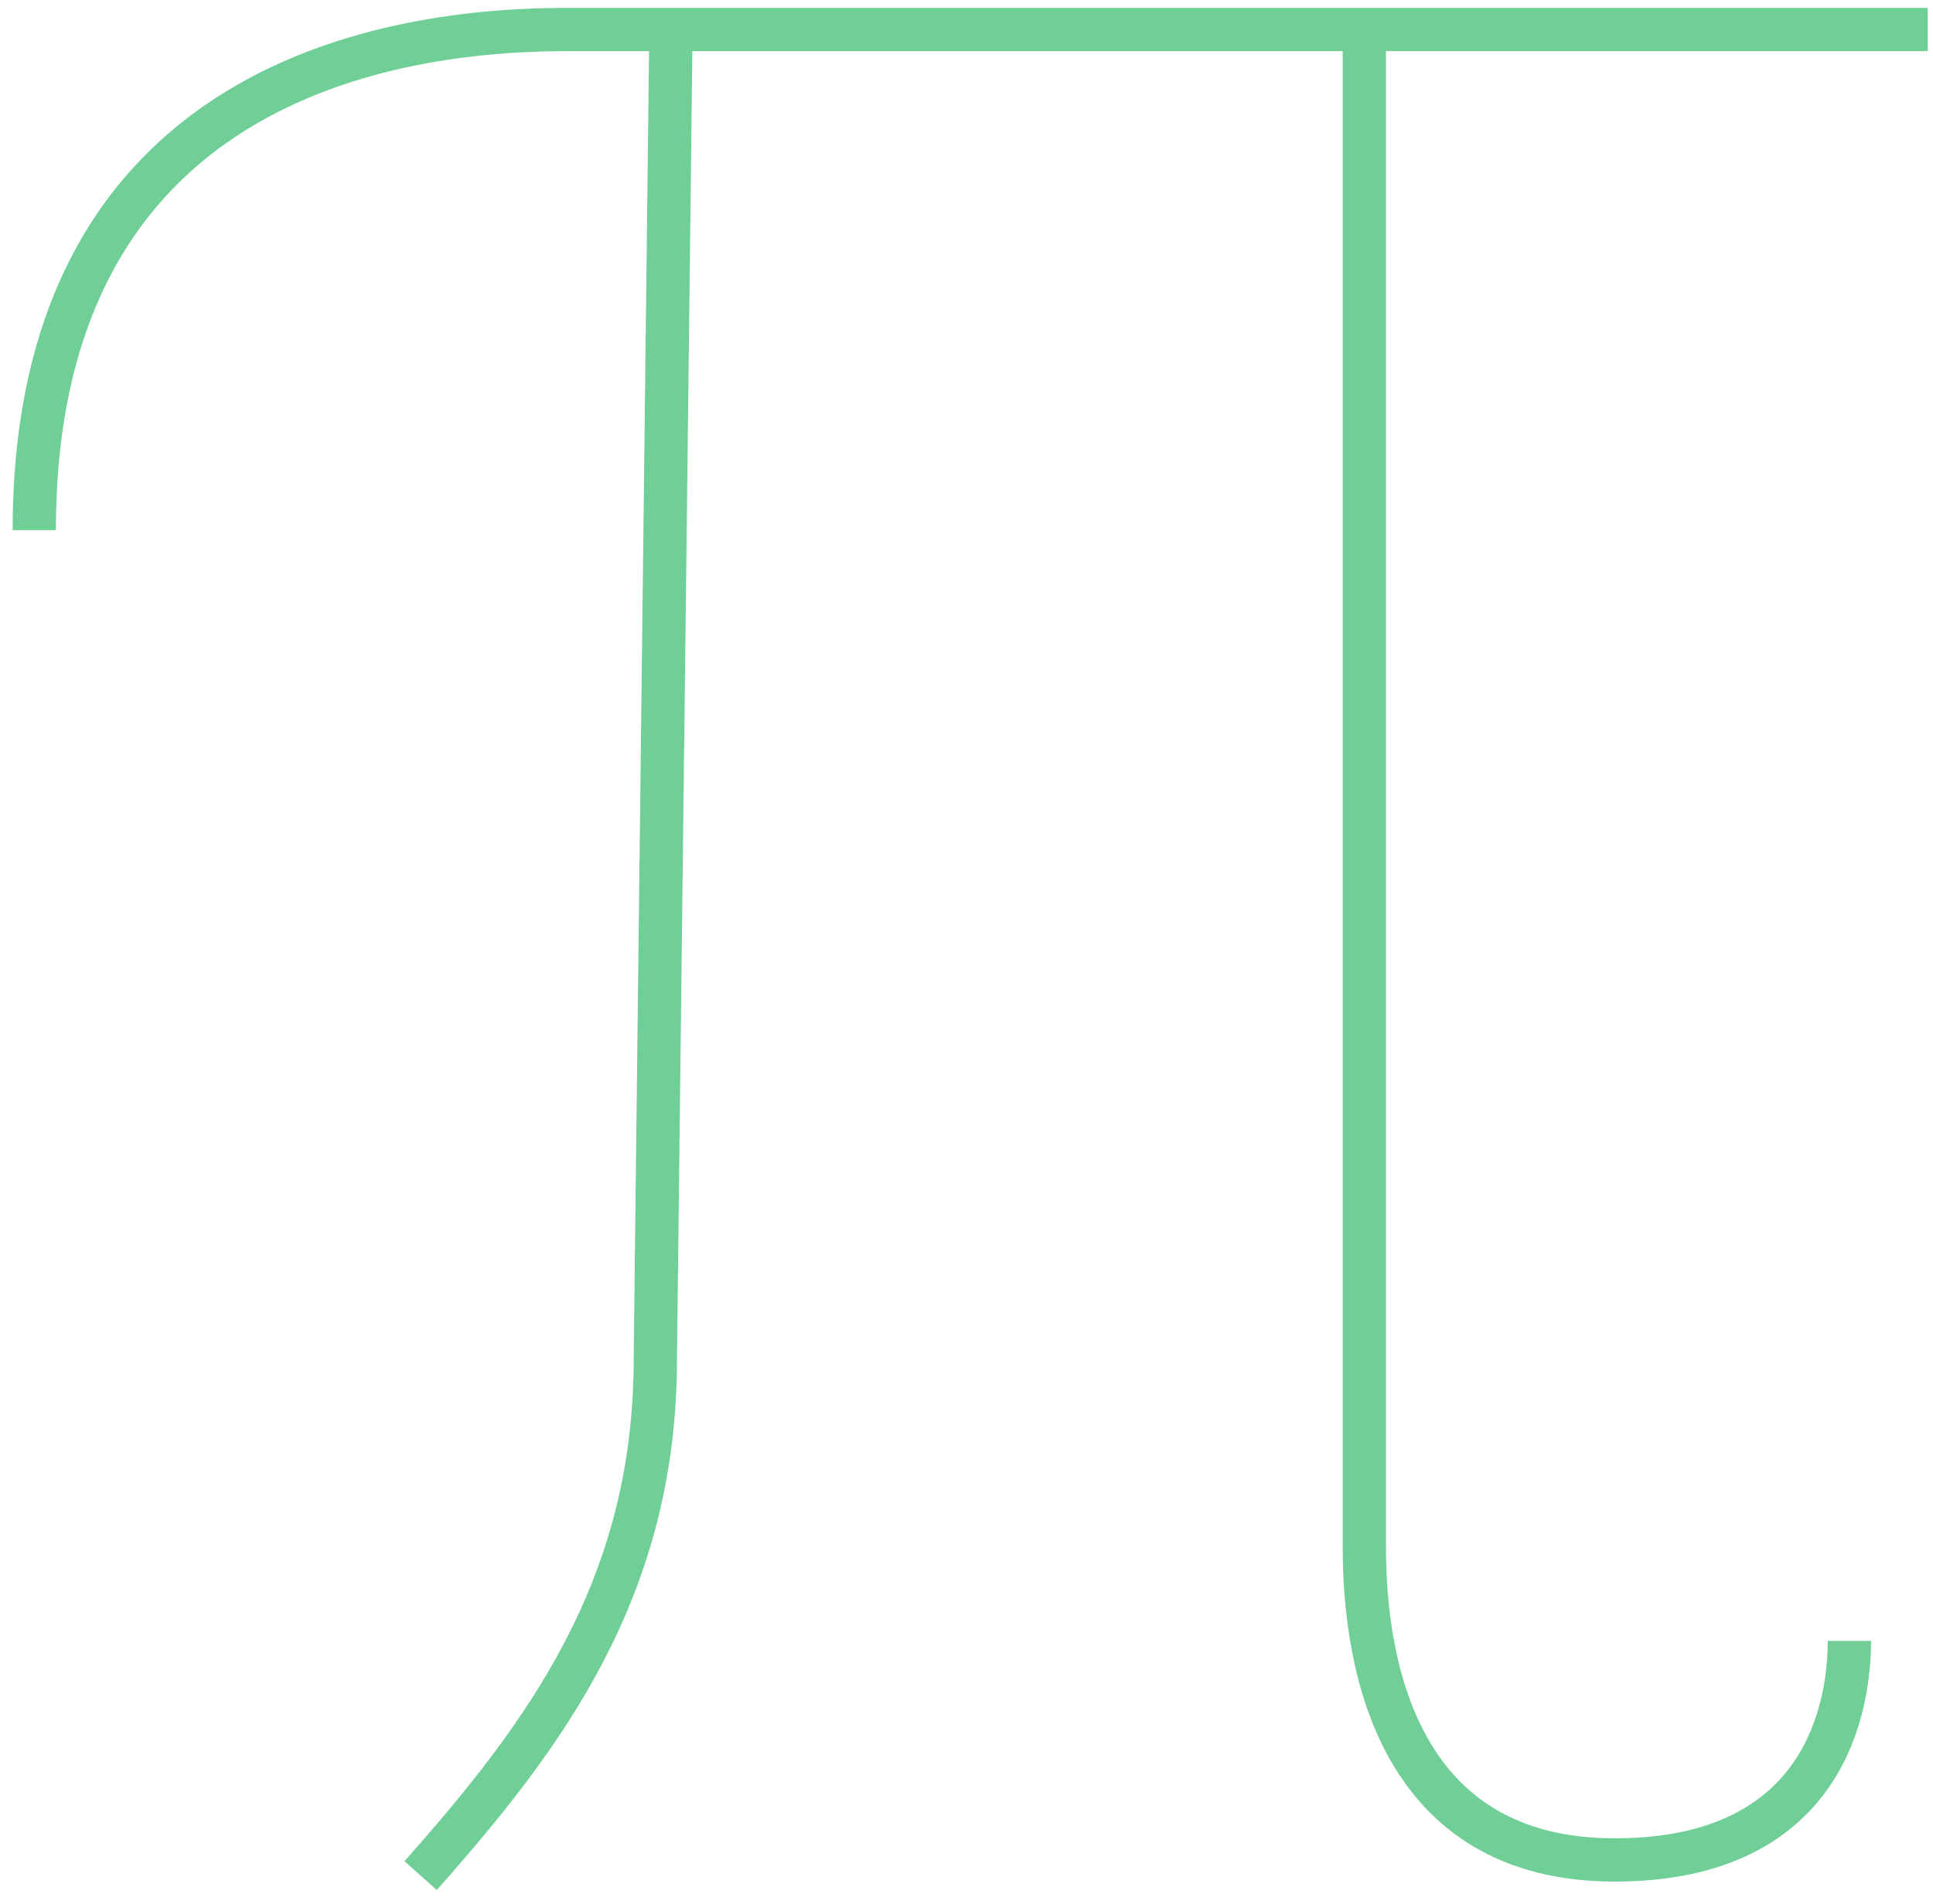
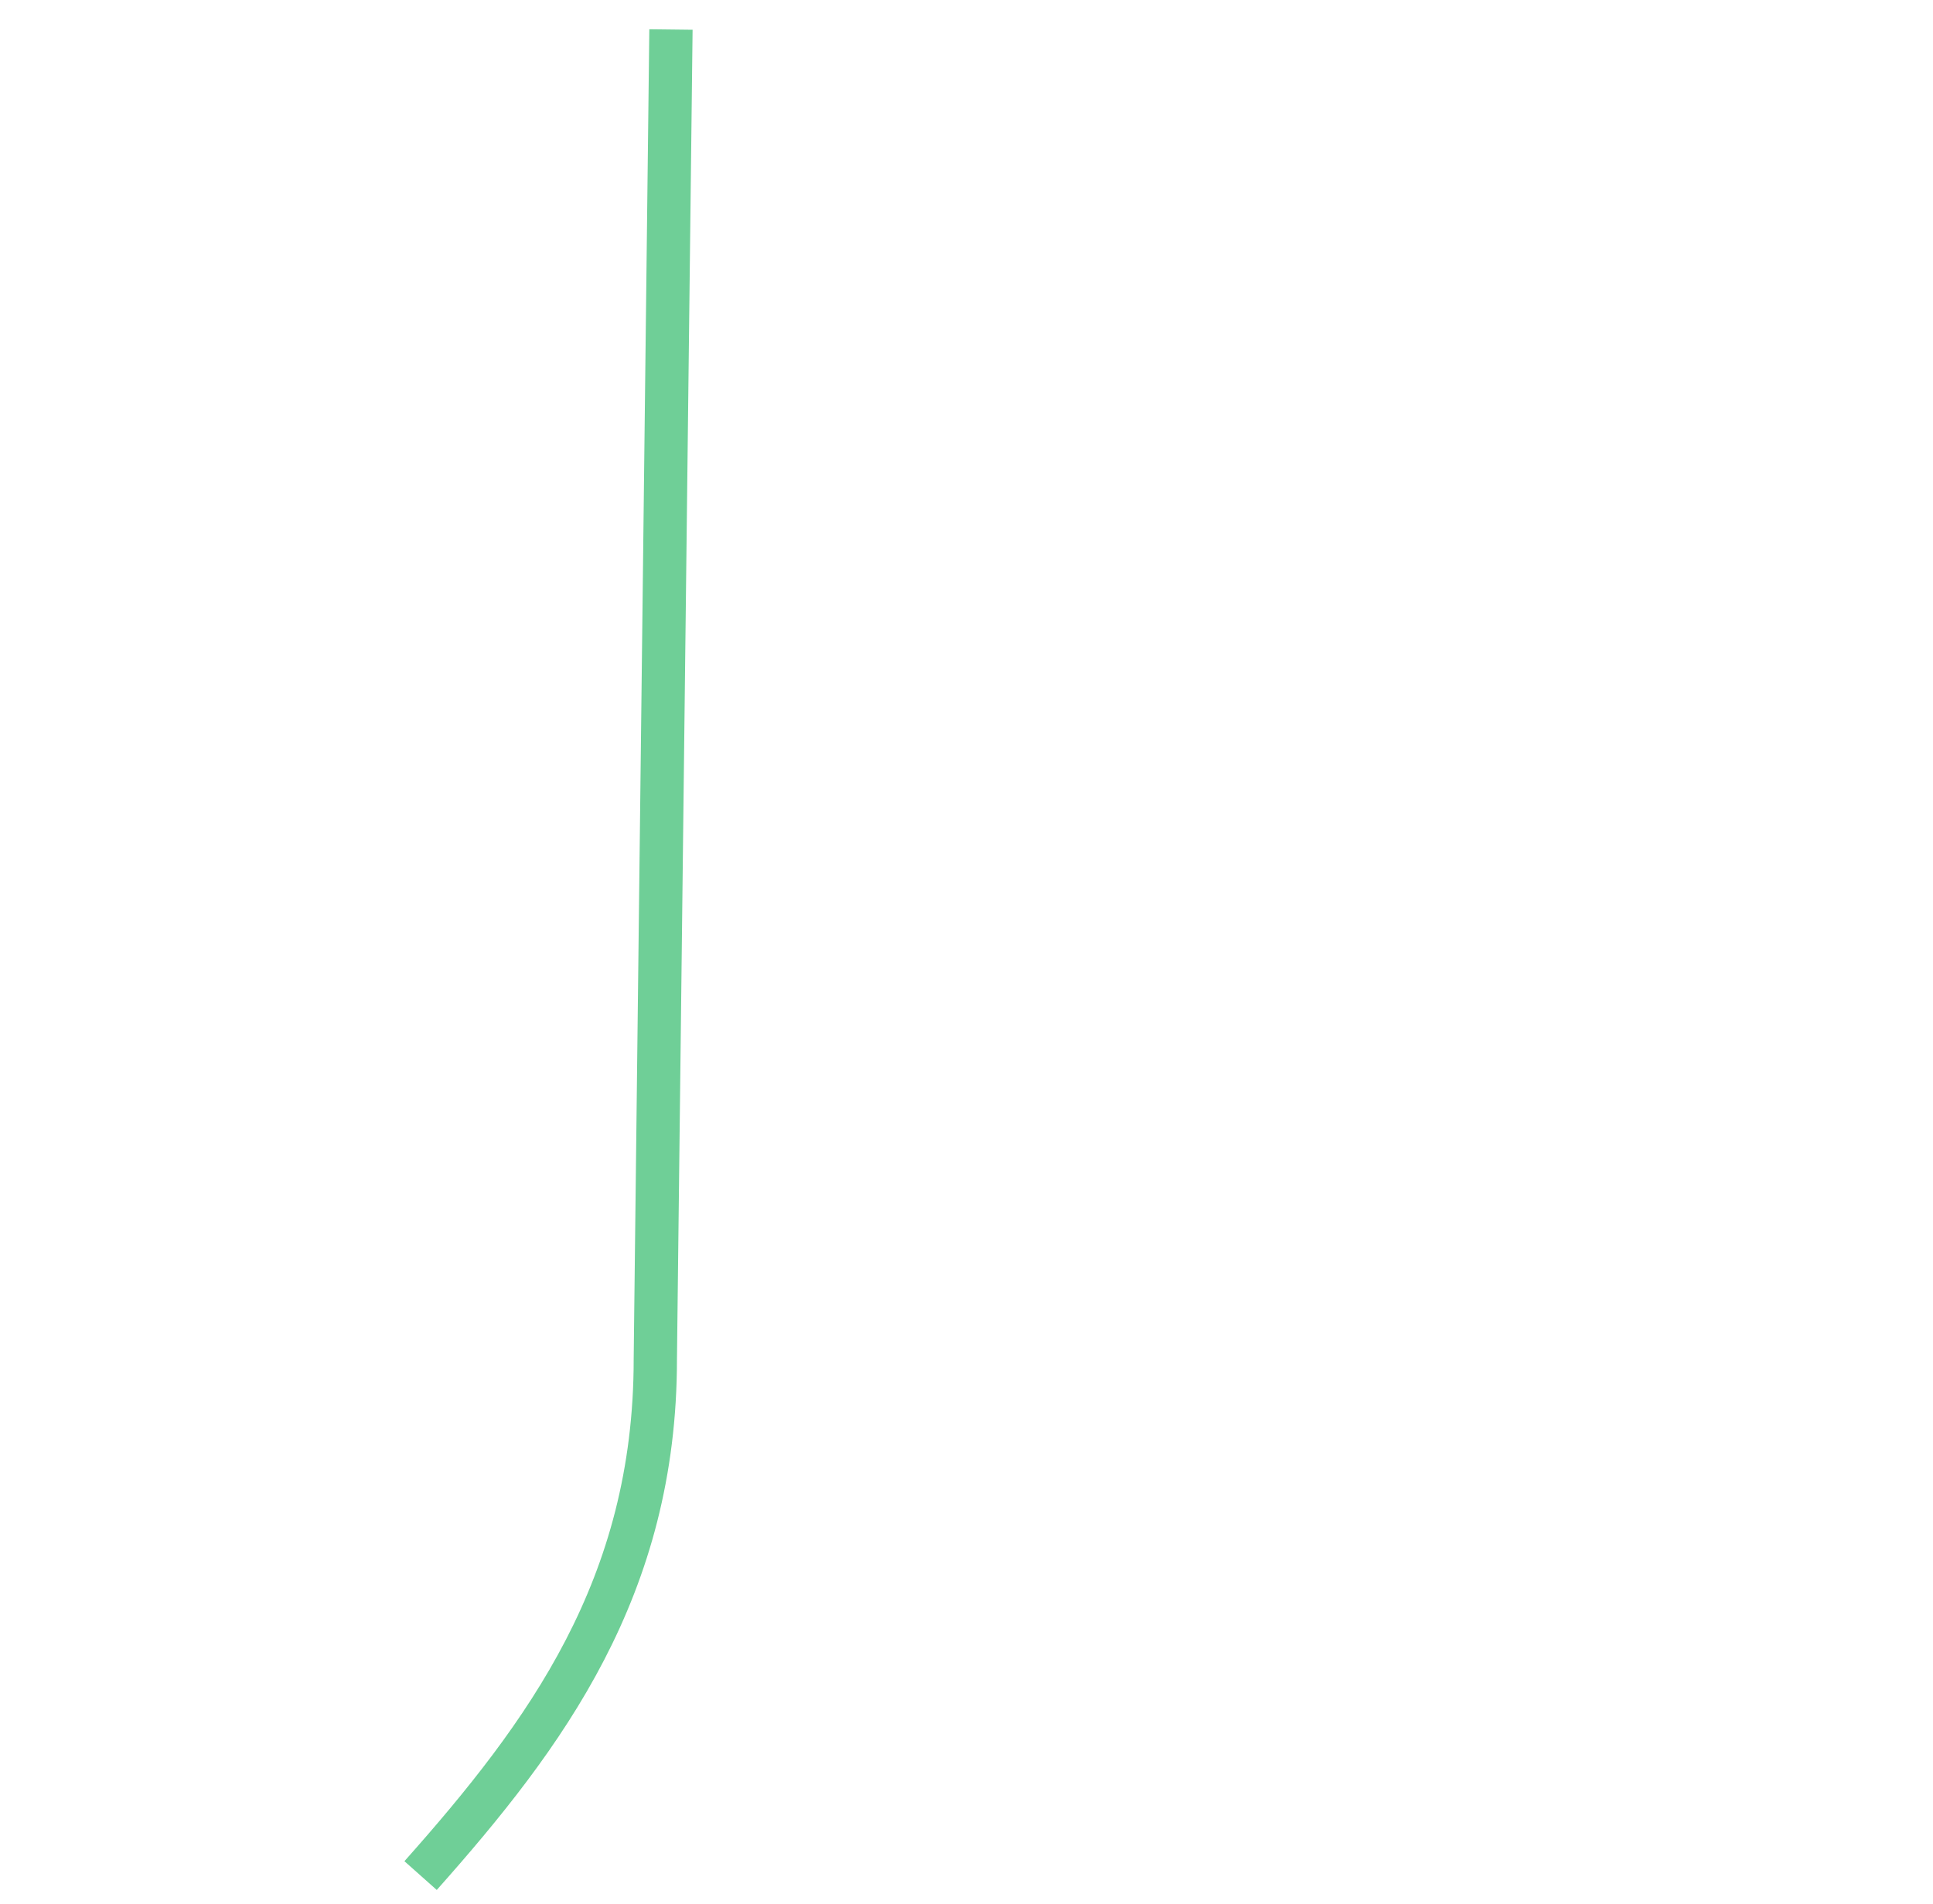
<svg xmlns="http://www.w3.org/2000/svg" width="67" height="66" viewBox="0 0 67 66" fill="none">
-   <path d="M66.815 1.023H19.628C13.662 1.023 1.188 2.759 1.188 18.379" stroke="#6FCF97" stroke-width="1.5" />
-   <path d="M47.289 1.023V53.633C47.289 57.972 48.591 64.481 55.967 64.481C63.343 64.481 64.102 59.057 64.102 56.887" stroke="#6FCF97" stroke-width="1.5" />
  <path d="M23.256 1.023L22.714 47.125C22.714 55.023 18.917 60.142 14.578 65.023" stroke="#6FCF97" stroke-width="1.5" />
</svg>